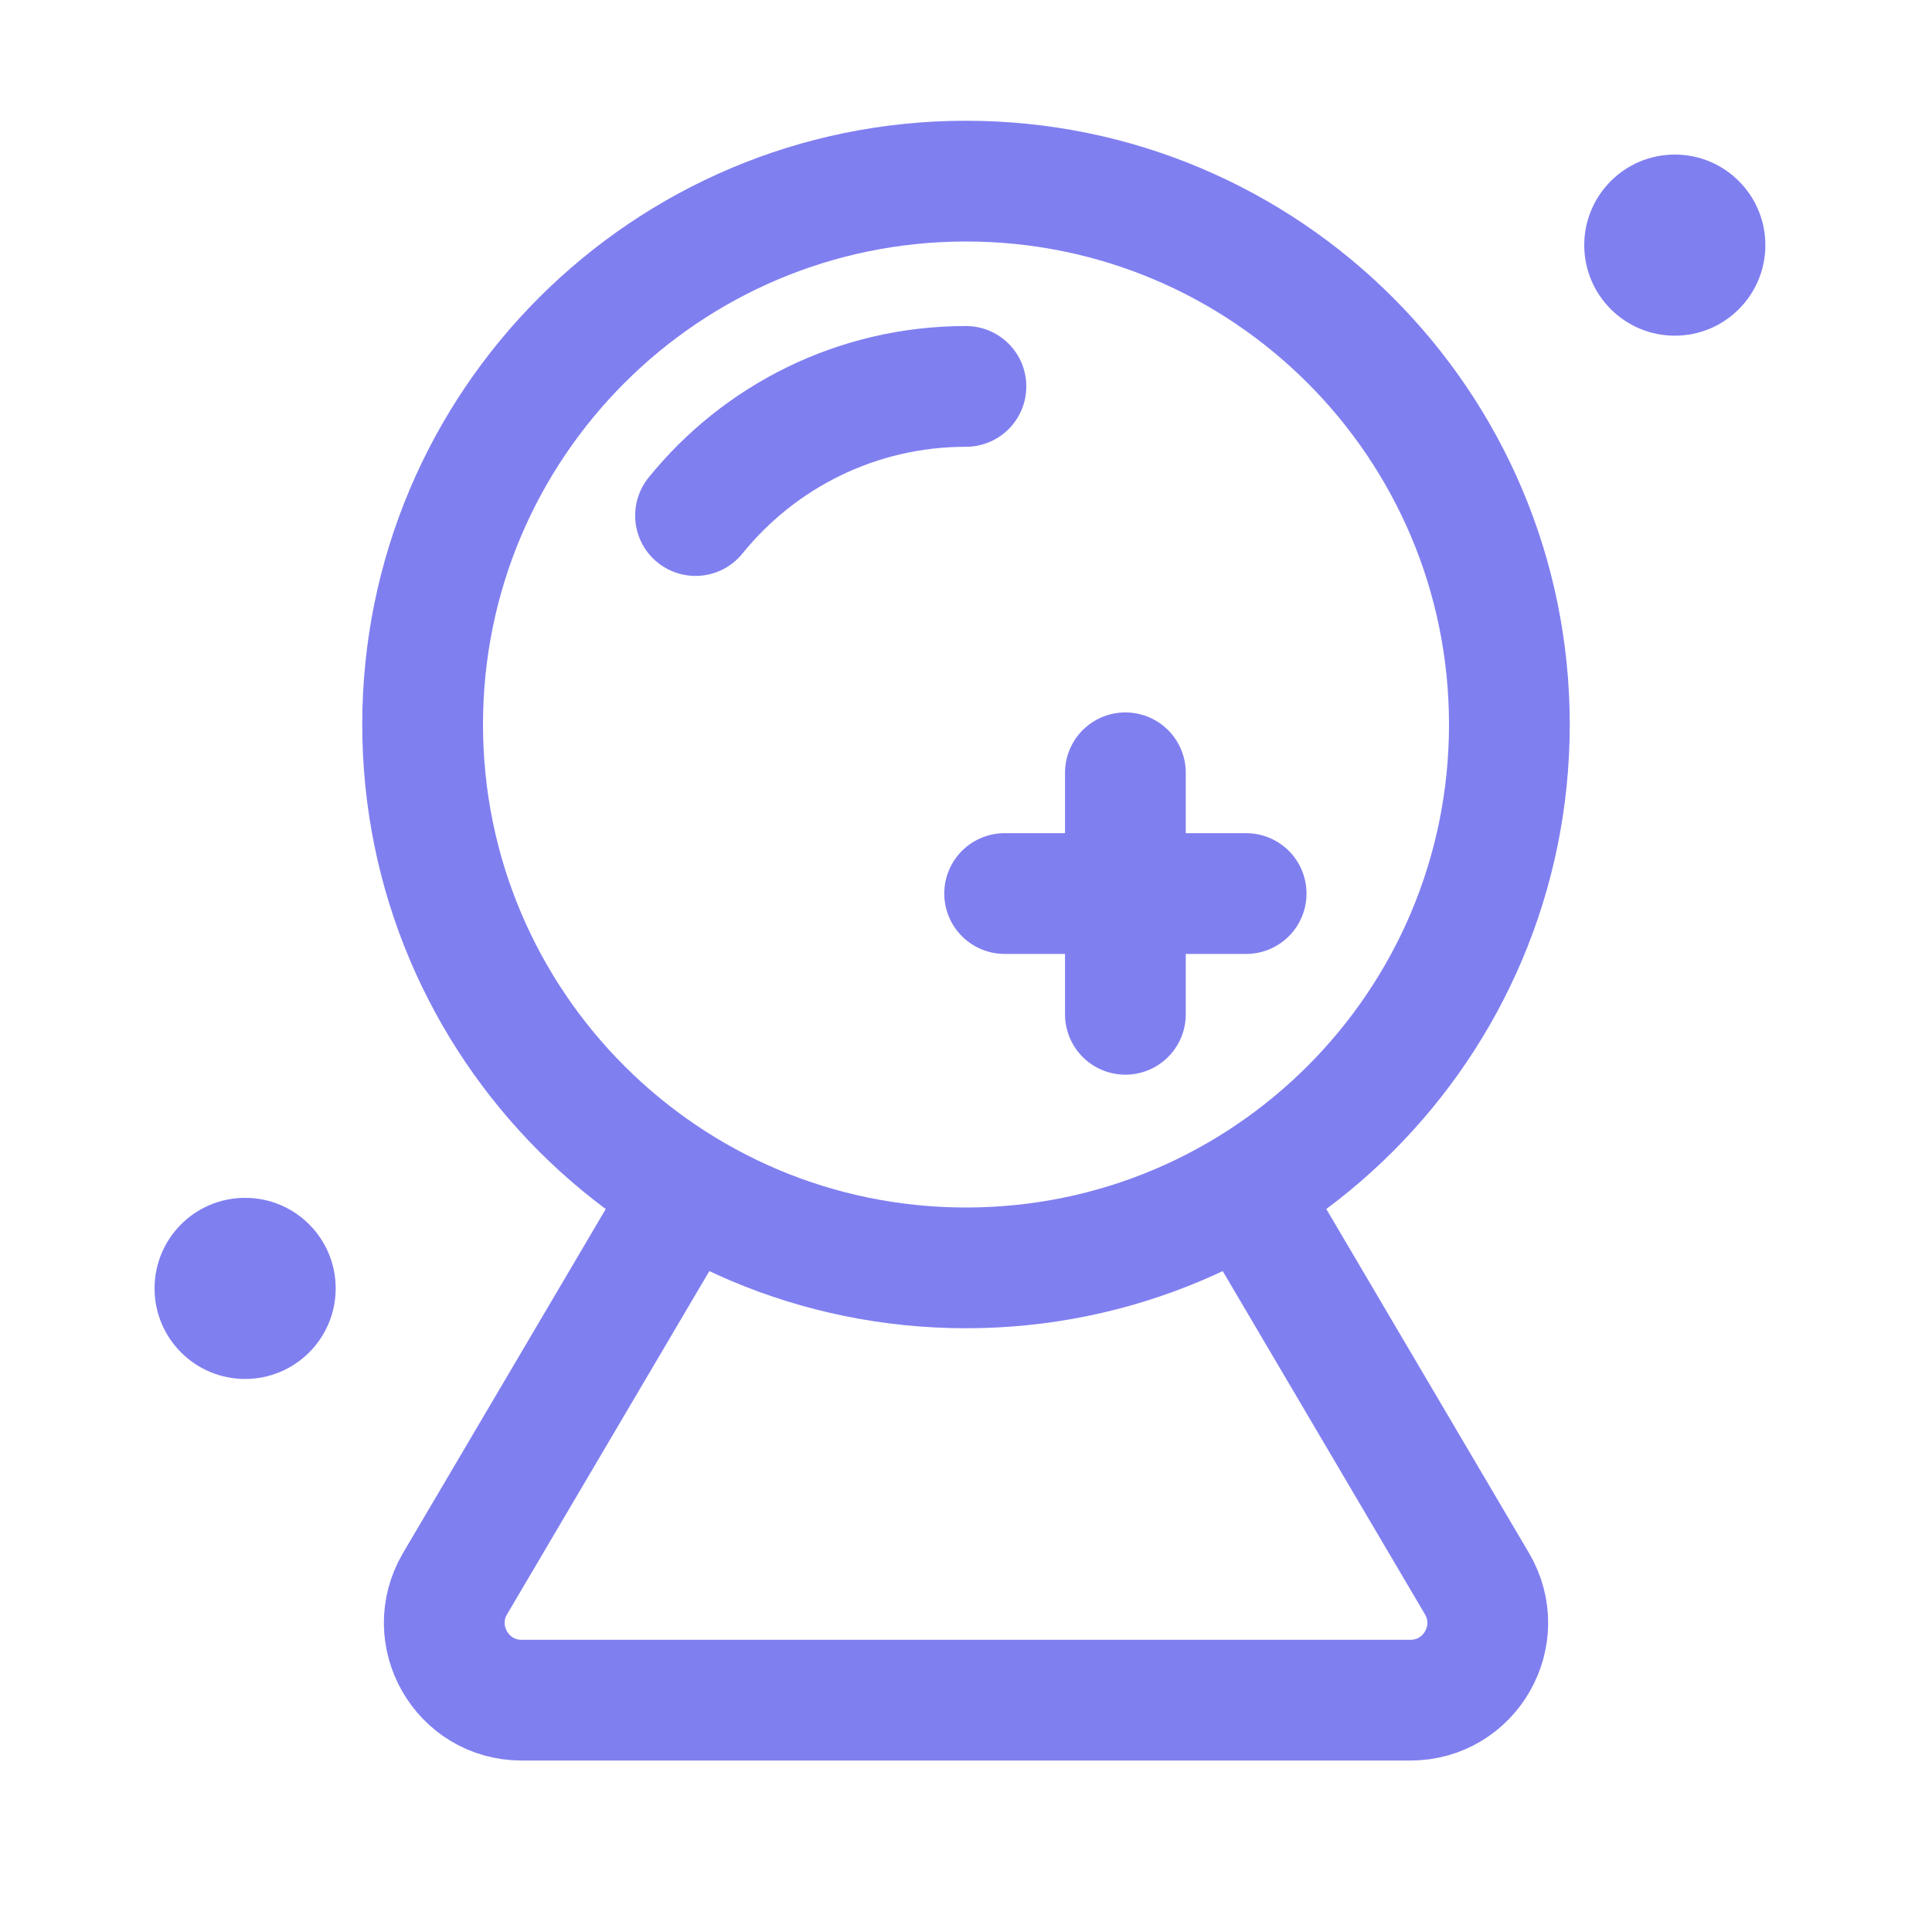
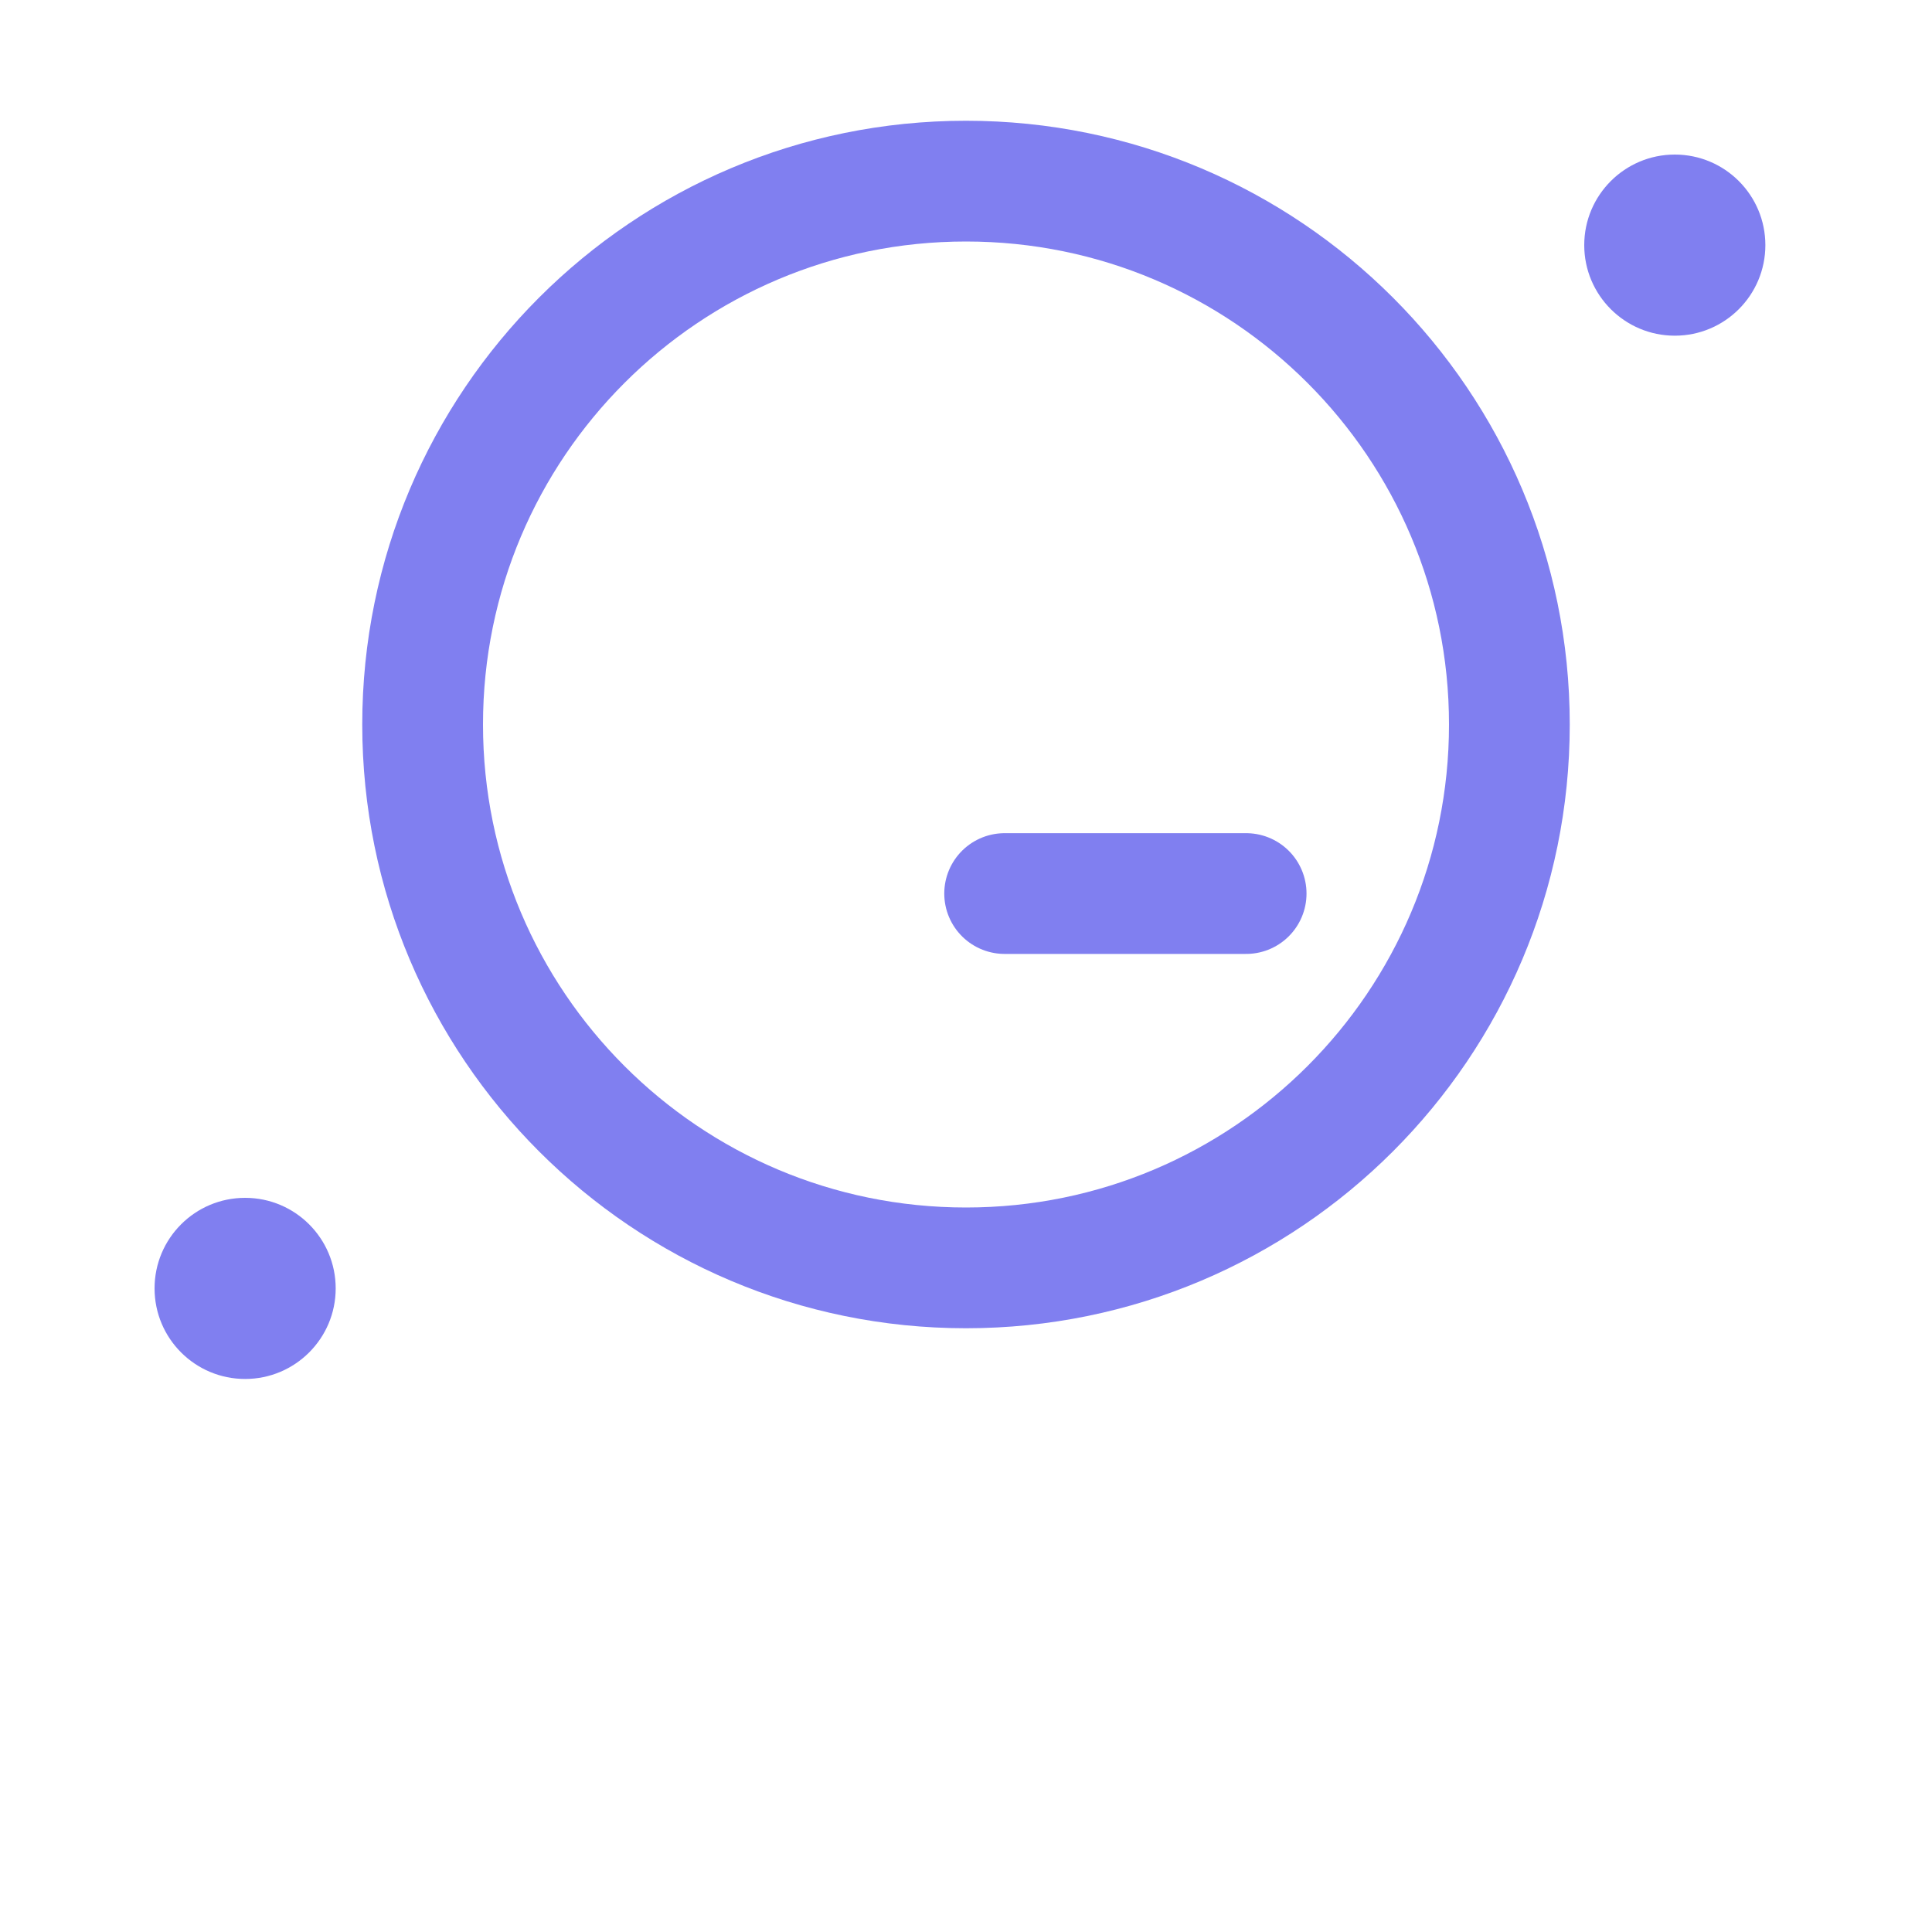
<svg xmlns="http://www.w3.org/2000/svg" width="32" height="32" viewBox="0 0 32 32" fill="none">
  <path d="M4.06 22.84C4.888 22.84 5.56 22.168 5.56 21.34C5.56 20.511 4.888 19.84 4.06 19.84C3.231 19.84 2.56 20.511 2.56 21.34C2.56 22.168 3.231 22.84 4.06 22.84Z" fill="#807FF0" />
  <path d="M27.74 5.56C28.569 5.56 29.24 4.888 29.24 4.06C29.24 3.232 28.569 2.56 27.74 2.56C26.912 2.56 26.24 3.232 26.24 4.06C26.24 4.888 26.912 5.56 27.74 5.56Z" fill="#807FF0" />
  <path d="M16 21C20.971 21 25 16.971 25 12C25 7.029 20.971 3 16 3C11.029 3 7 7.029 7 12C7 16.971 11.029 21 16 21Z" stroke="#807FF0" stroke-width="2" stroke-linecap="round" stroke-linejoin="round" />
-   <path d="M15.999 6.4C14.19 6.4 12.575 7.234 11.52 8.539" stroke="#807FF0" stroke-width="2" stroke-linecap="round" stroke-linejoin="round" />
-   <path d="M18.64 12.8V16.8" stroke="#807FF0" stroke-width="2" stroke-linecap="round" stroke-linejoin="round" />
  <path d="M16.64 14.8H20.64" stroke="#807FF0" stroke-width="2" stroke-linecap="round" stroke-linejoin="round" />
-   <path d="M10.926 20.48L7.537 26.23C7.035 27.084 7.65 28.16 8.64 28.16H23.36C24.351 28.16 24.966 27.084 24.463 26.23L21.075 20.48" stroke="#807FF0" stroke-width="2" stroke-linecap="round" />
</svg>